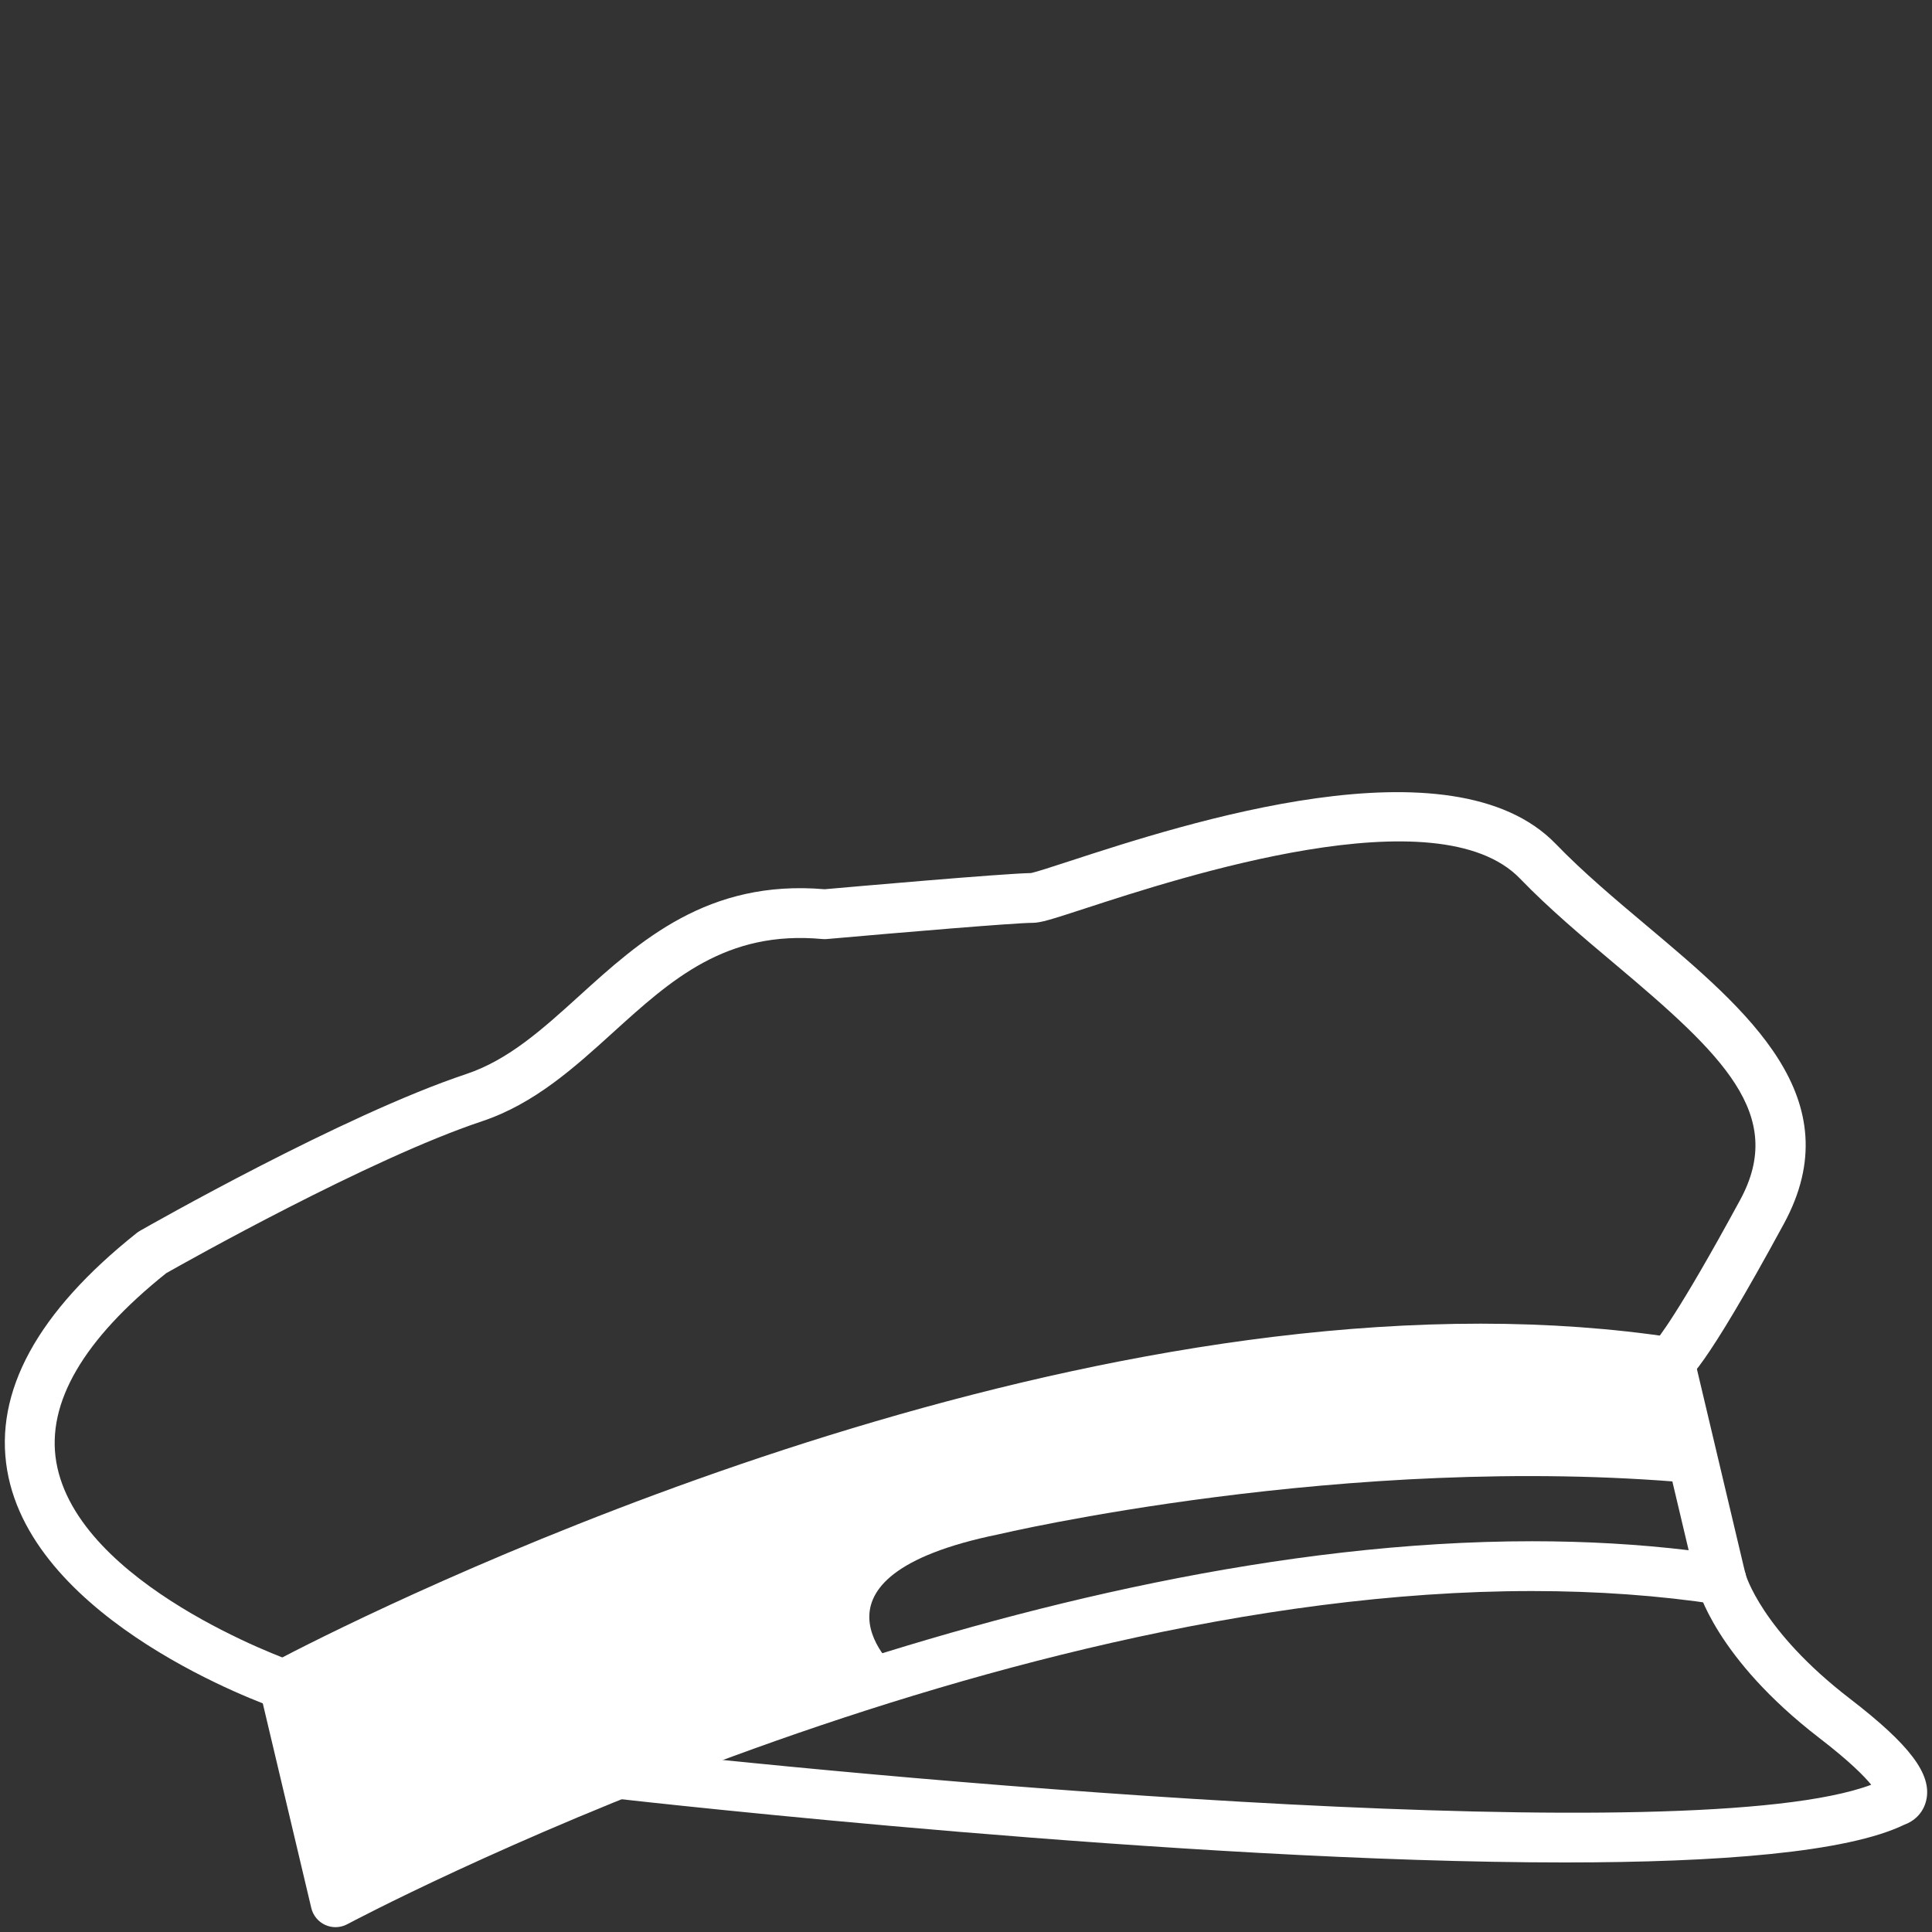
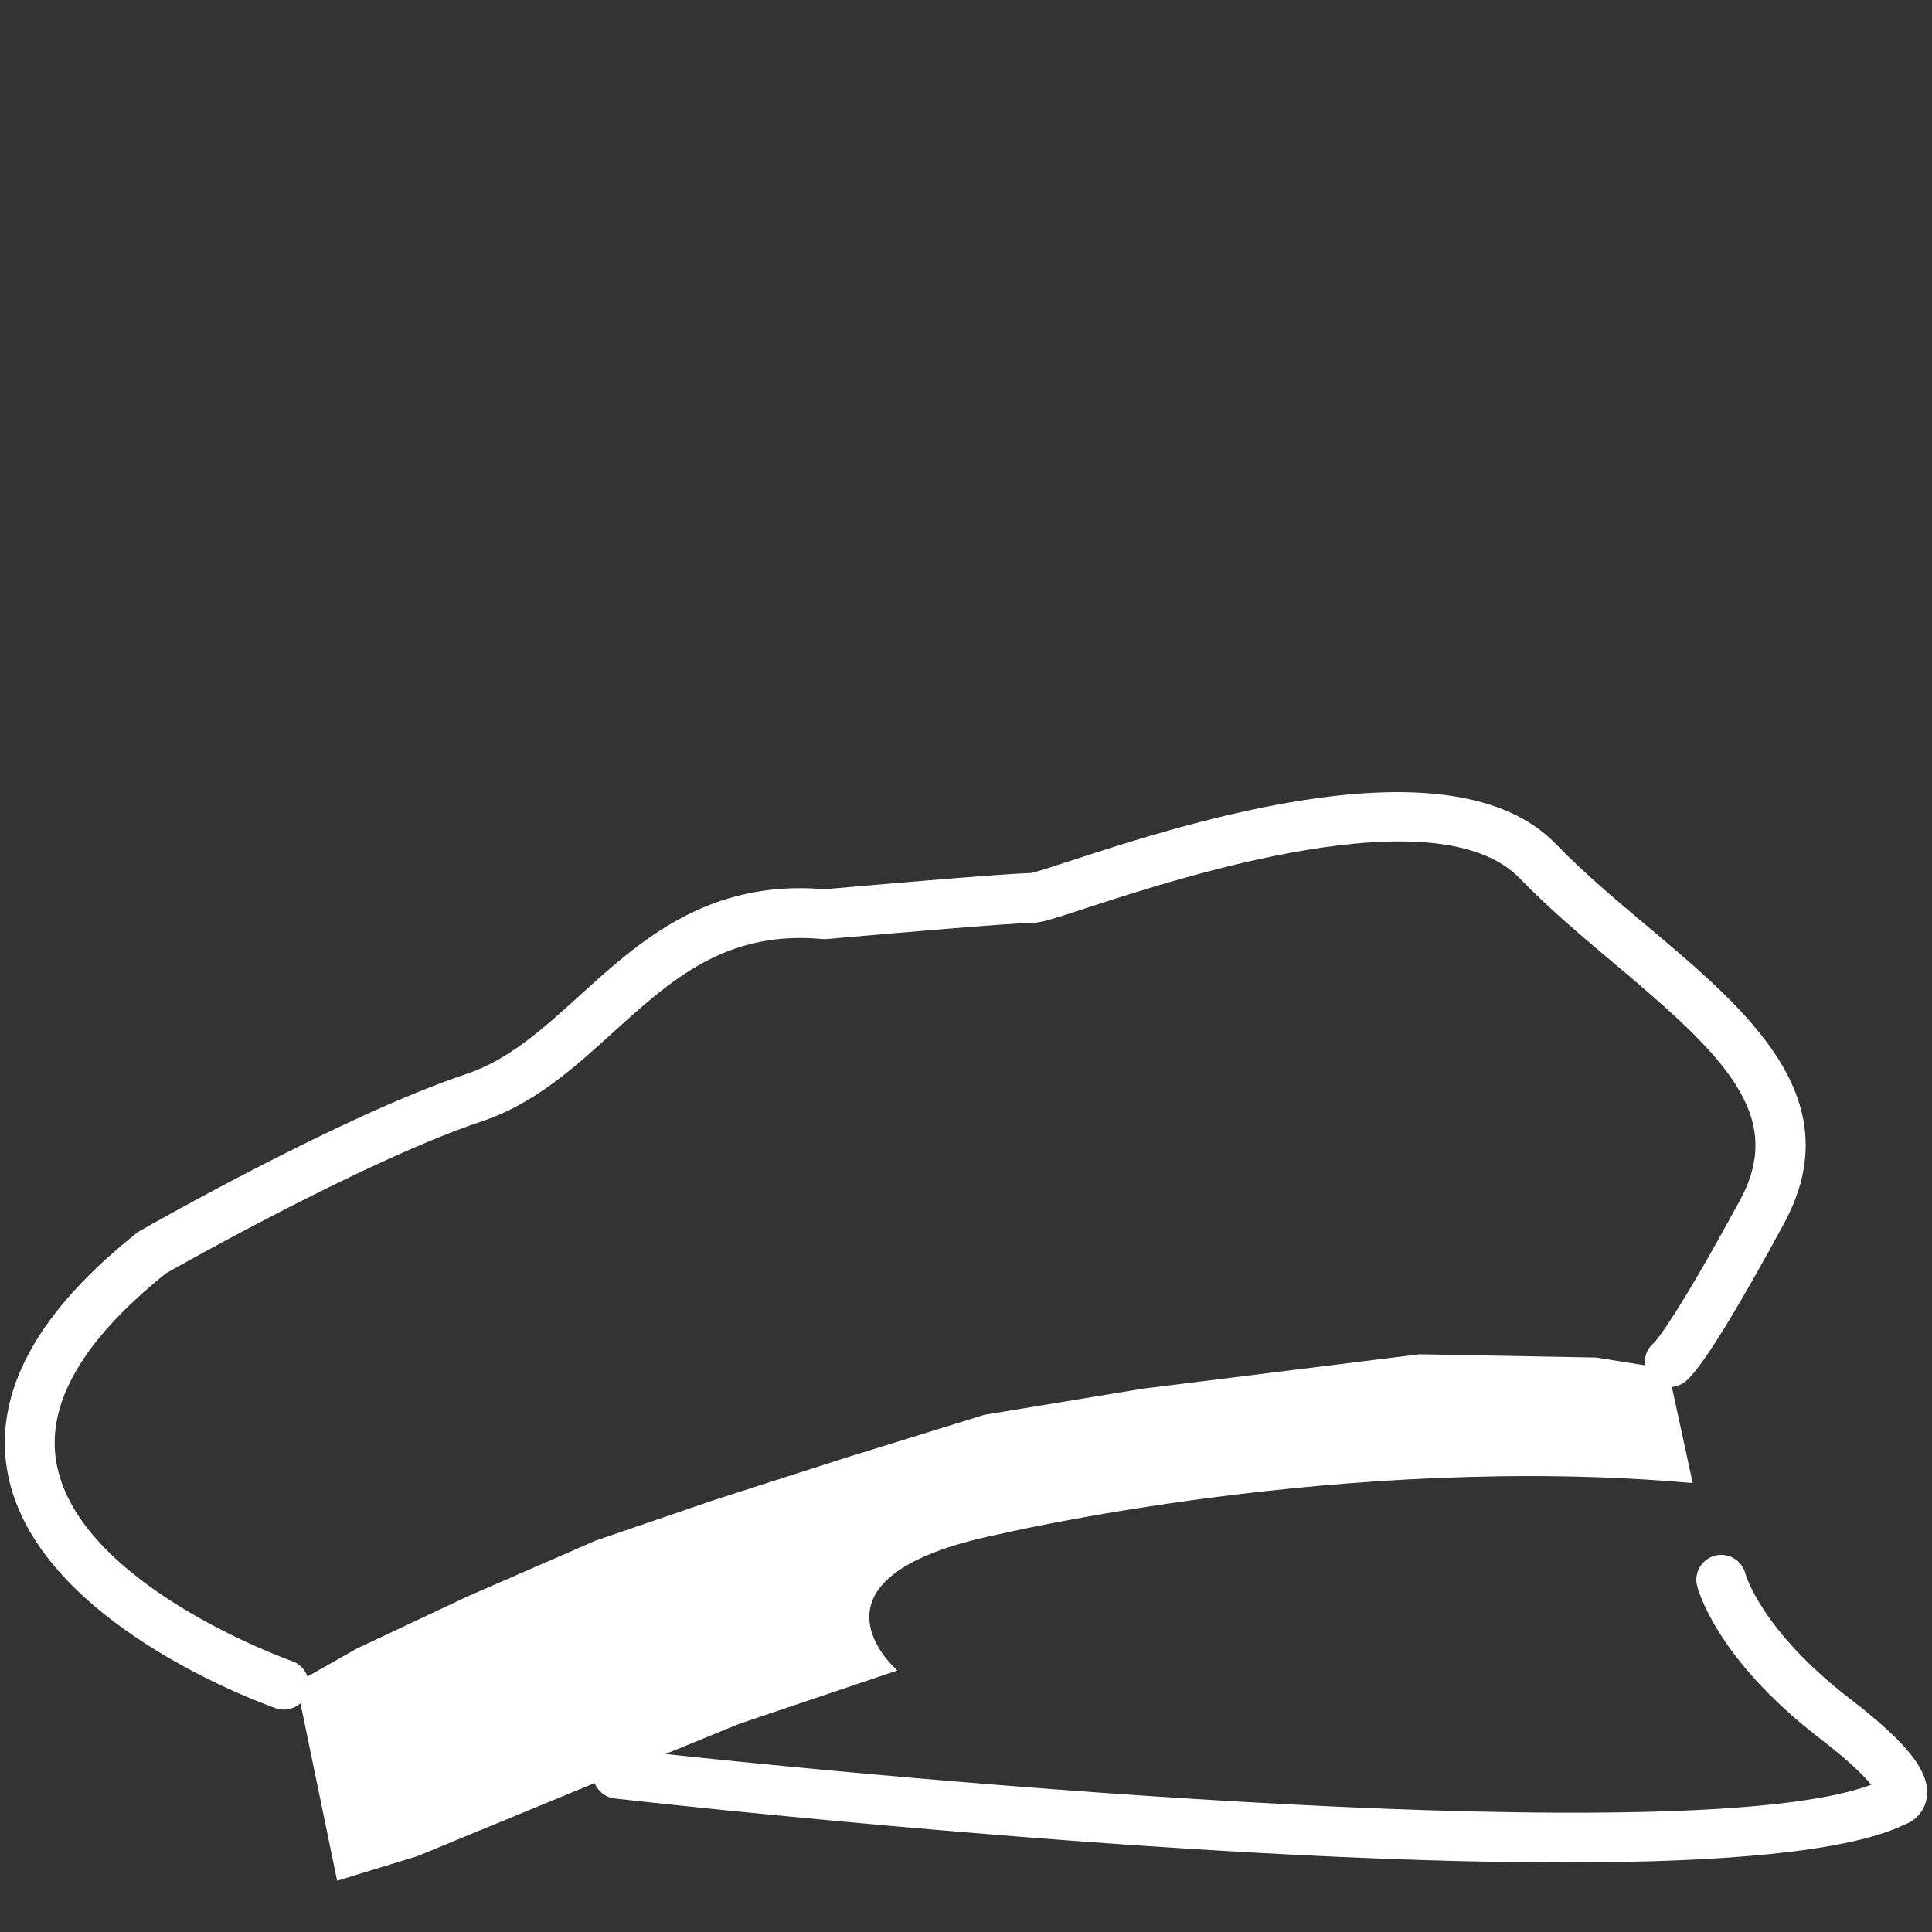
<svg xmlns="http://www.w3.org/2000/svg" version="1.1" id="Ebene_1" x="0px" y="0px" width="1133.86px" height="1133.86px" viewBox="0 0 1133.86 1133.86" enable-background="new 0 0 1133.86 1133.86" xml:space="preserve">
  <rect x="0" y="0" width="1133.86" height="1133.86" fill="#333333" stroke="none" />
  <g>
-     <path fill="#FFFFFF" d="M196.911,1131.023c-2.041,0-4.083-0.433-5.992-1.289c-4.141-1.859-7.18-5.54-8.228-9.957l-30.263-127.693   c-1.527-6.442,1.472-13.109,7.305-16.241l2.359-1.255c38.498-20.248,385.285-197.75,706.811-197.75   c39.545,0,77.633,2.745,113.205,8.163c5.889,0.897,10.645,5.277,12.02,11.075l29.904,126.182c0.539,1.524,0.836,3.172,0.836,4.885   c0,8.069-6.543,14.613-14.615,14.613c-0.02,0-0.053,0-0.082,0c-0.73,0-1.467-0.058-2.201-0.172   c-34.117-5.193-70.723-7.828-108.797-7.828c-327.592,0-691.705,193.569-695.344,195.522   C201.673,1130.436,199.294,1131.023,196.911,1131.023z M183.49,996.41l23.339,98.482   c76.279-38.275,397.972-190.363,692.343-190.363c31.746,0,62.551,1.769,91.871,5.271l-23.062-97.309   c-31.318-4.269-64.596-6.426-99.078-6.426C569.92,806.066,247.137,963.745,183.49,996.41z" />
-   </g>
+     </g>
  <g>
    <path fill="#FFFFFF" d="M918.166,1093.042c-222.861,0-538.685-35.412-557.293-37.525c-8.018-0.913-13.782-8.146-12.873-16.171   c0.908-8.016,8.133-13.782,16.167-12.869c171.998,19.507,629.682,60.094,734.022,20.963c-4.123-5.053-12.701-13.781-30.393-27.388   c-61.057-46.973-71.426-87.789-71.838-89.5c-1.883-7.854,2.953-15.74,10.801-17.623c7.84-1.884,15.736,2.952,17.619,10.796   c0.045,0.163,9.301,33.207,61.238,73.158c35.396,27.226,48.389,44.535,44.844,59.744c-1.84,7.877-7.596,12.395-12.83,14.254   C1083.957,1087.19,1008.73,1093.042,918.166,1093.042z" />
  </g>
  <g>
    <path fill="#FFFFFF" d="M197.856,1103.768l47.015-14.393l109.384-45.097l79.641-32.628l92.753-31.281   c0,0-63.582-54.708,59.148-79.846c0,0,204.26-48.366,407.627-30.116L978.9,803.44l-42.221-6.72l-103.627-1.917l-162.158,20.151   l-93.072,15.348l-80.599,24.95l-77.72,24.949l-70.045,23.984l-74.842,32.628l-65.247,30.703l-35.5,20.15L197.856,1103.768z" />
  </g>
  <g>
    <path fill="#FFFFFF" d="M166.648,1003.33c-1.591,0-3.208-0.262-4.793-0.812c-5.809-2.015-142.432-50.406-157.635-139.588   c-7.855-46.08,17.714-92.942,75.998-139.286c0.582-0.465,1.199-0.881,1.845-1.252c4.836-2.76,119.292-67.967,191.59-92.064   c24.887-8.297,45.074-26.609,66.444-45.993c35.315-32.034,75.327-68.323,143.885-62.451c15.556-1.378,104.571-9.224,121.149-9.505   c3.072-0.632,13.004-3.869,22.623-7.009c67.141-21.9,224.375-73.19,285.328-10.063c15.982,16.555,34.955,32.506,53.301,47.935   c59.252,49.818,120.516,101.338,80.584,174.898c-47.58,87.642-56.832,92.458-60.314,94.271c-7.158,3.727-15.982,0.937-19.709-6.223   c-3.283-6.308-1.51-13.911,3.859-18.177c1.73-1.869,13.576-15.846,50.477-83.816c27.176-50.055-10.305-85.271-73.705-138.585   c-18.92-15.906-38.48-32.358-55.52-50.006c-48.242-49.969-198.625-0.913-255.238,17.554c-20.082,6.552-26.084,8.439-30.848,8.439   c-10.057,0-77.689,5.688-120.694,9.514c-0.878,0.081-1.766,0.077-2.648-0.009c-56.593-5.256-88.796,23.952-122.893,54.879   c-22.67,20.562-46.114,41.831-76.838,52.073c-66.158,22.051-174.019,82.74-185.367,89.166   c-48.67,38.938-70.375,76.199-64.503,110.76c12.263,72.188,137.162,116.488,138.421,116.929c7.619,2.655,11.65,10.981,8.999,18.602   C178.348,999.544,172.695,1003.33,166.648,1003.33z" />
  </g>
</svg>